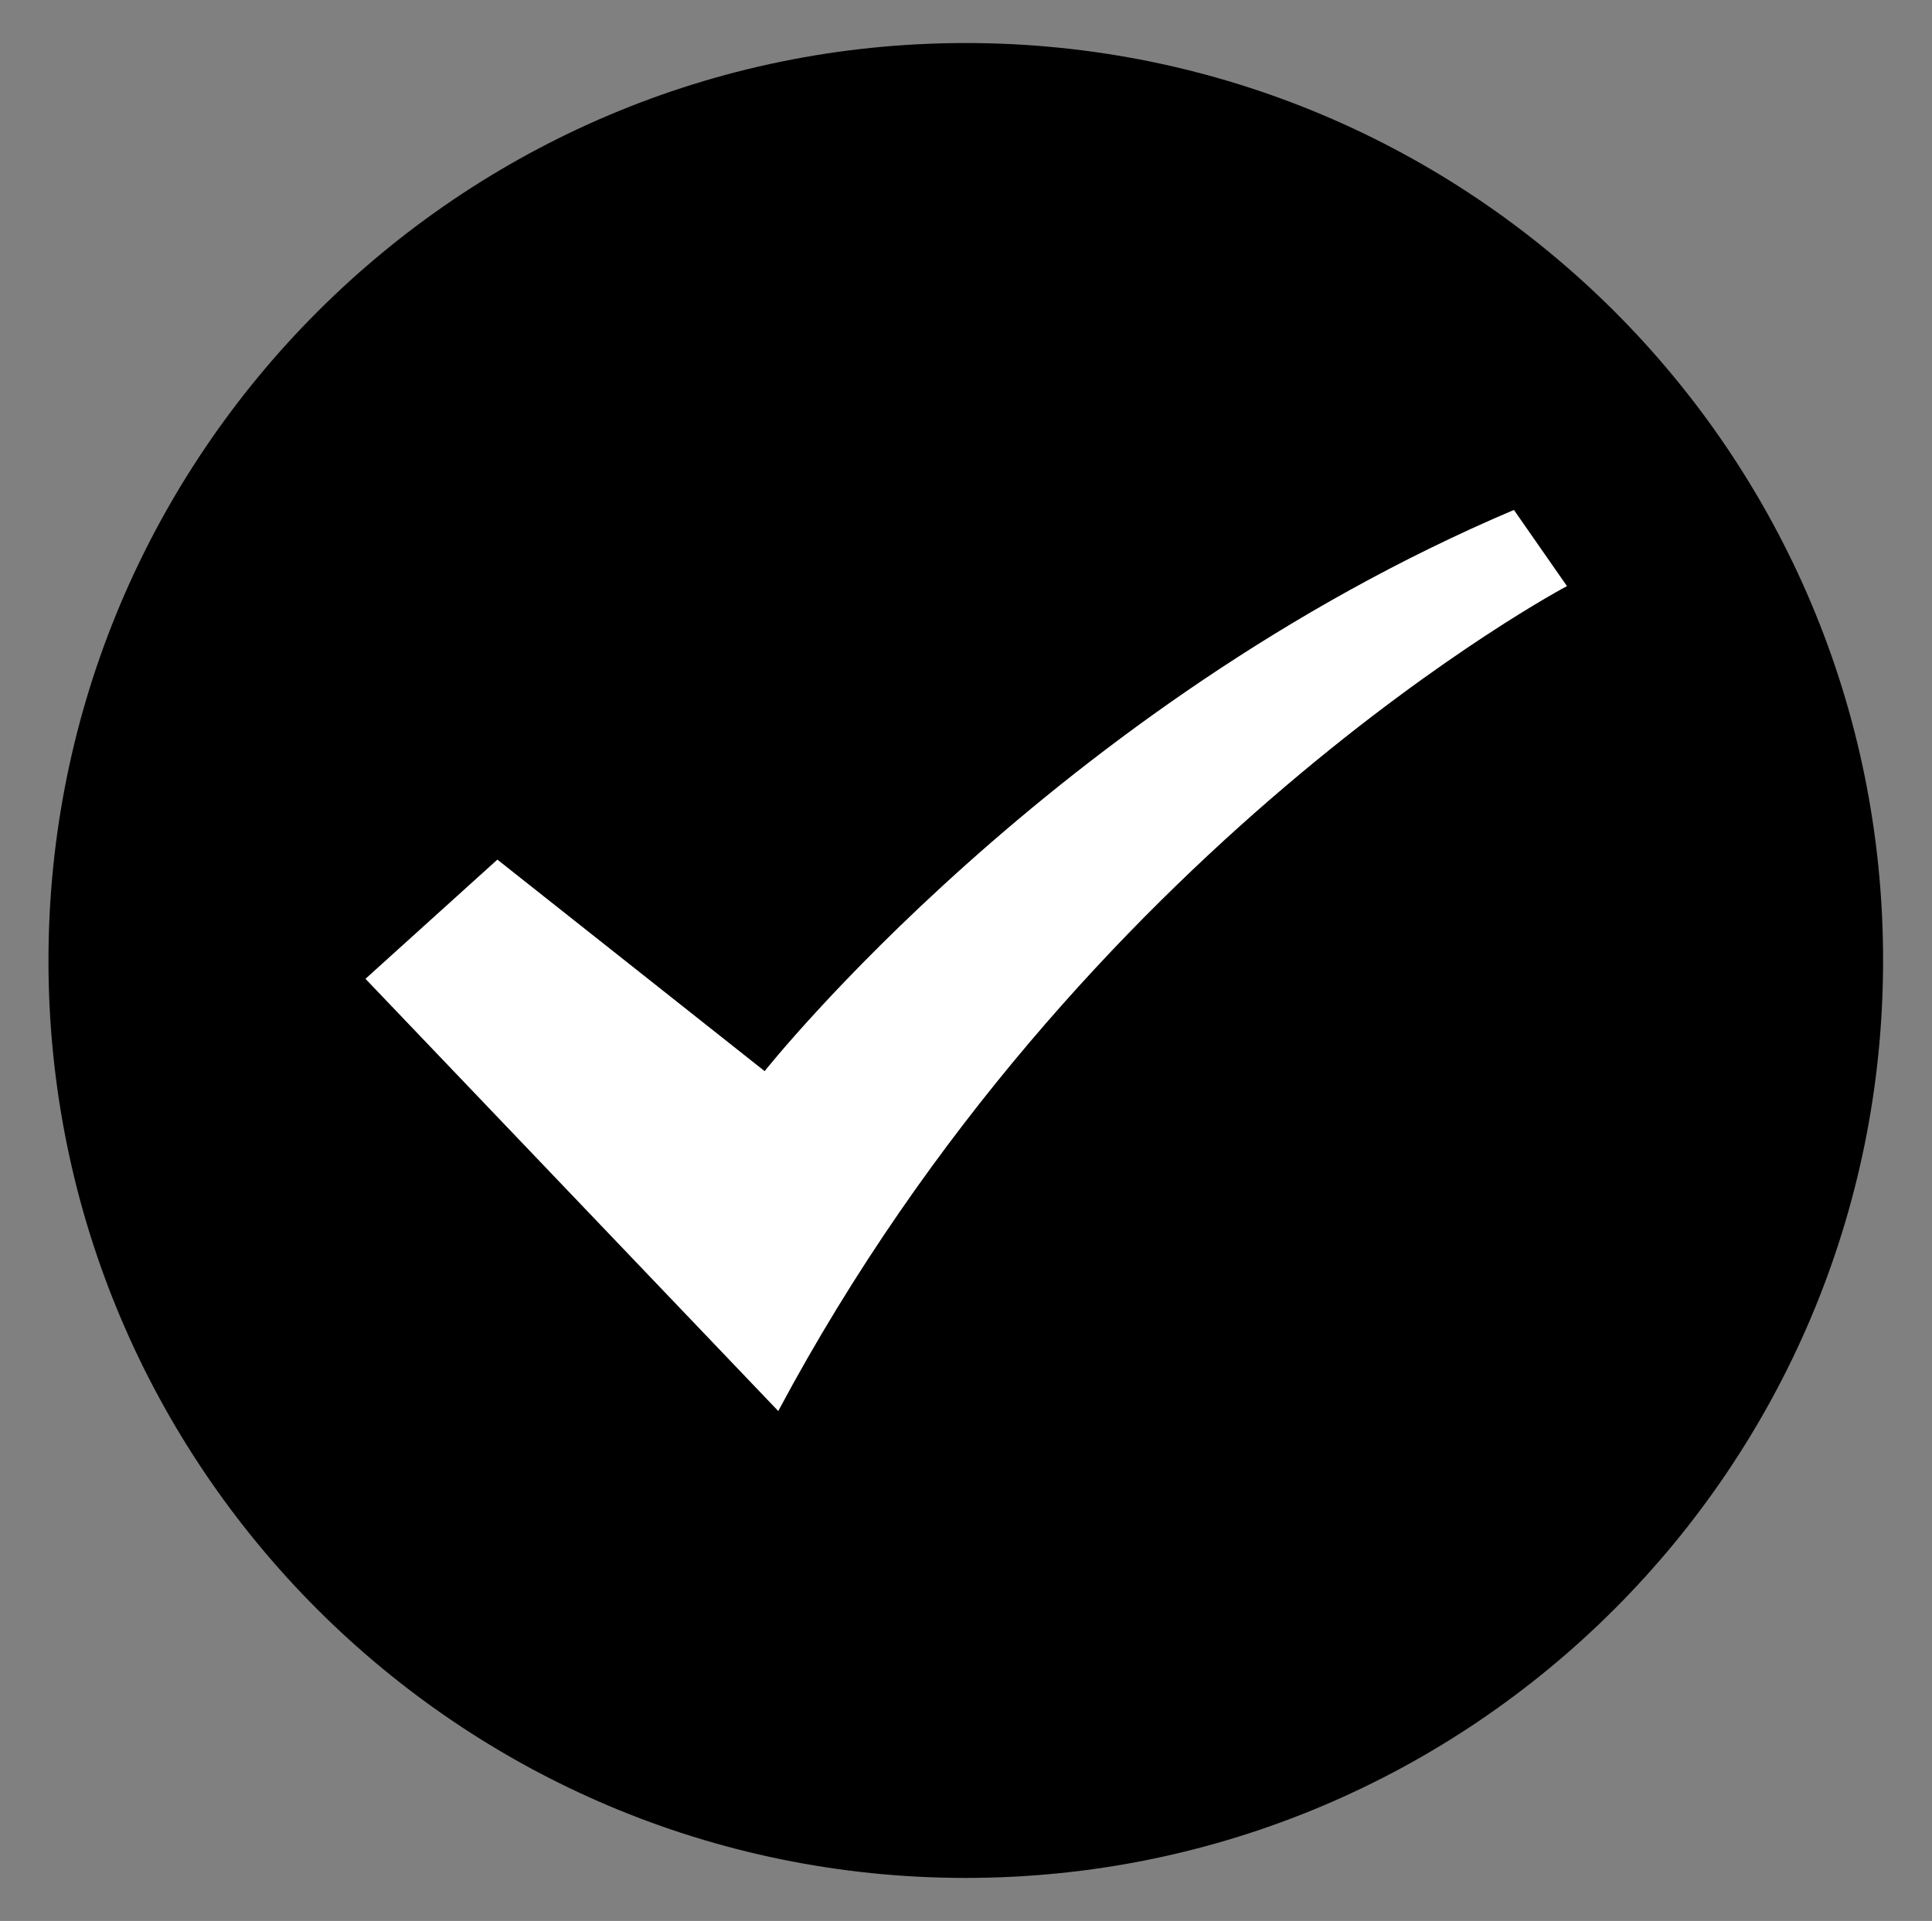
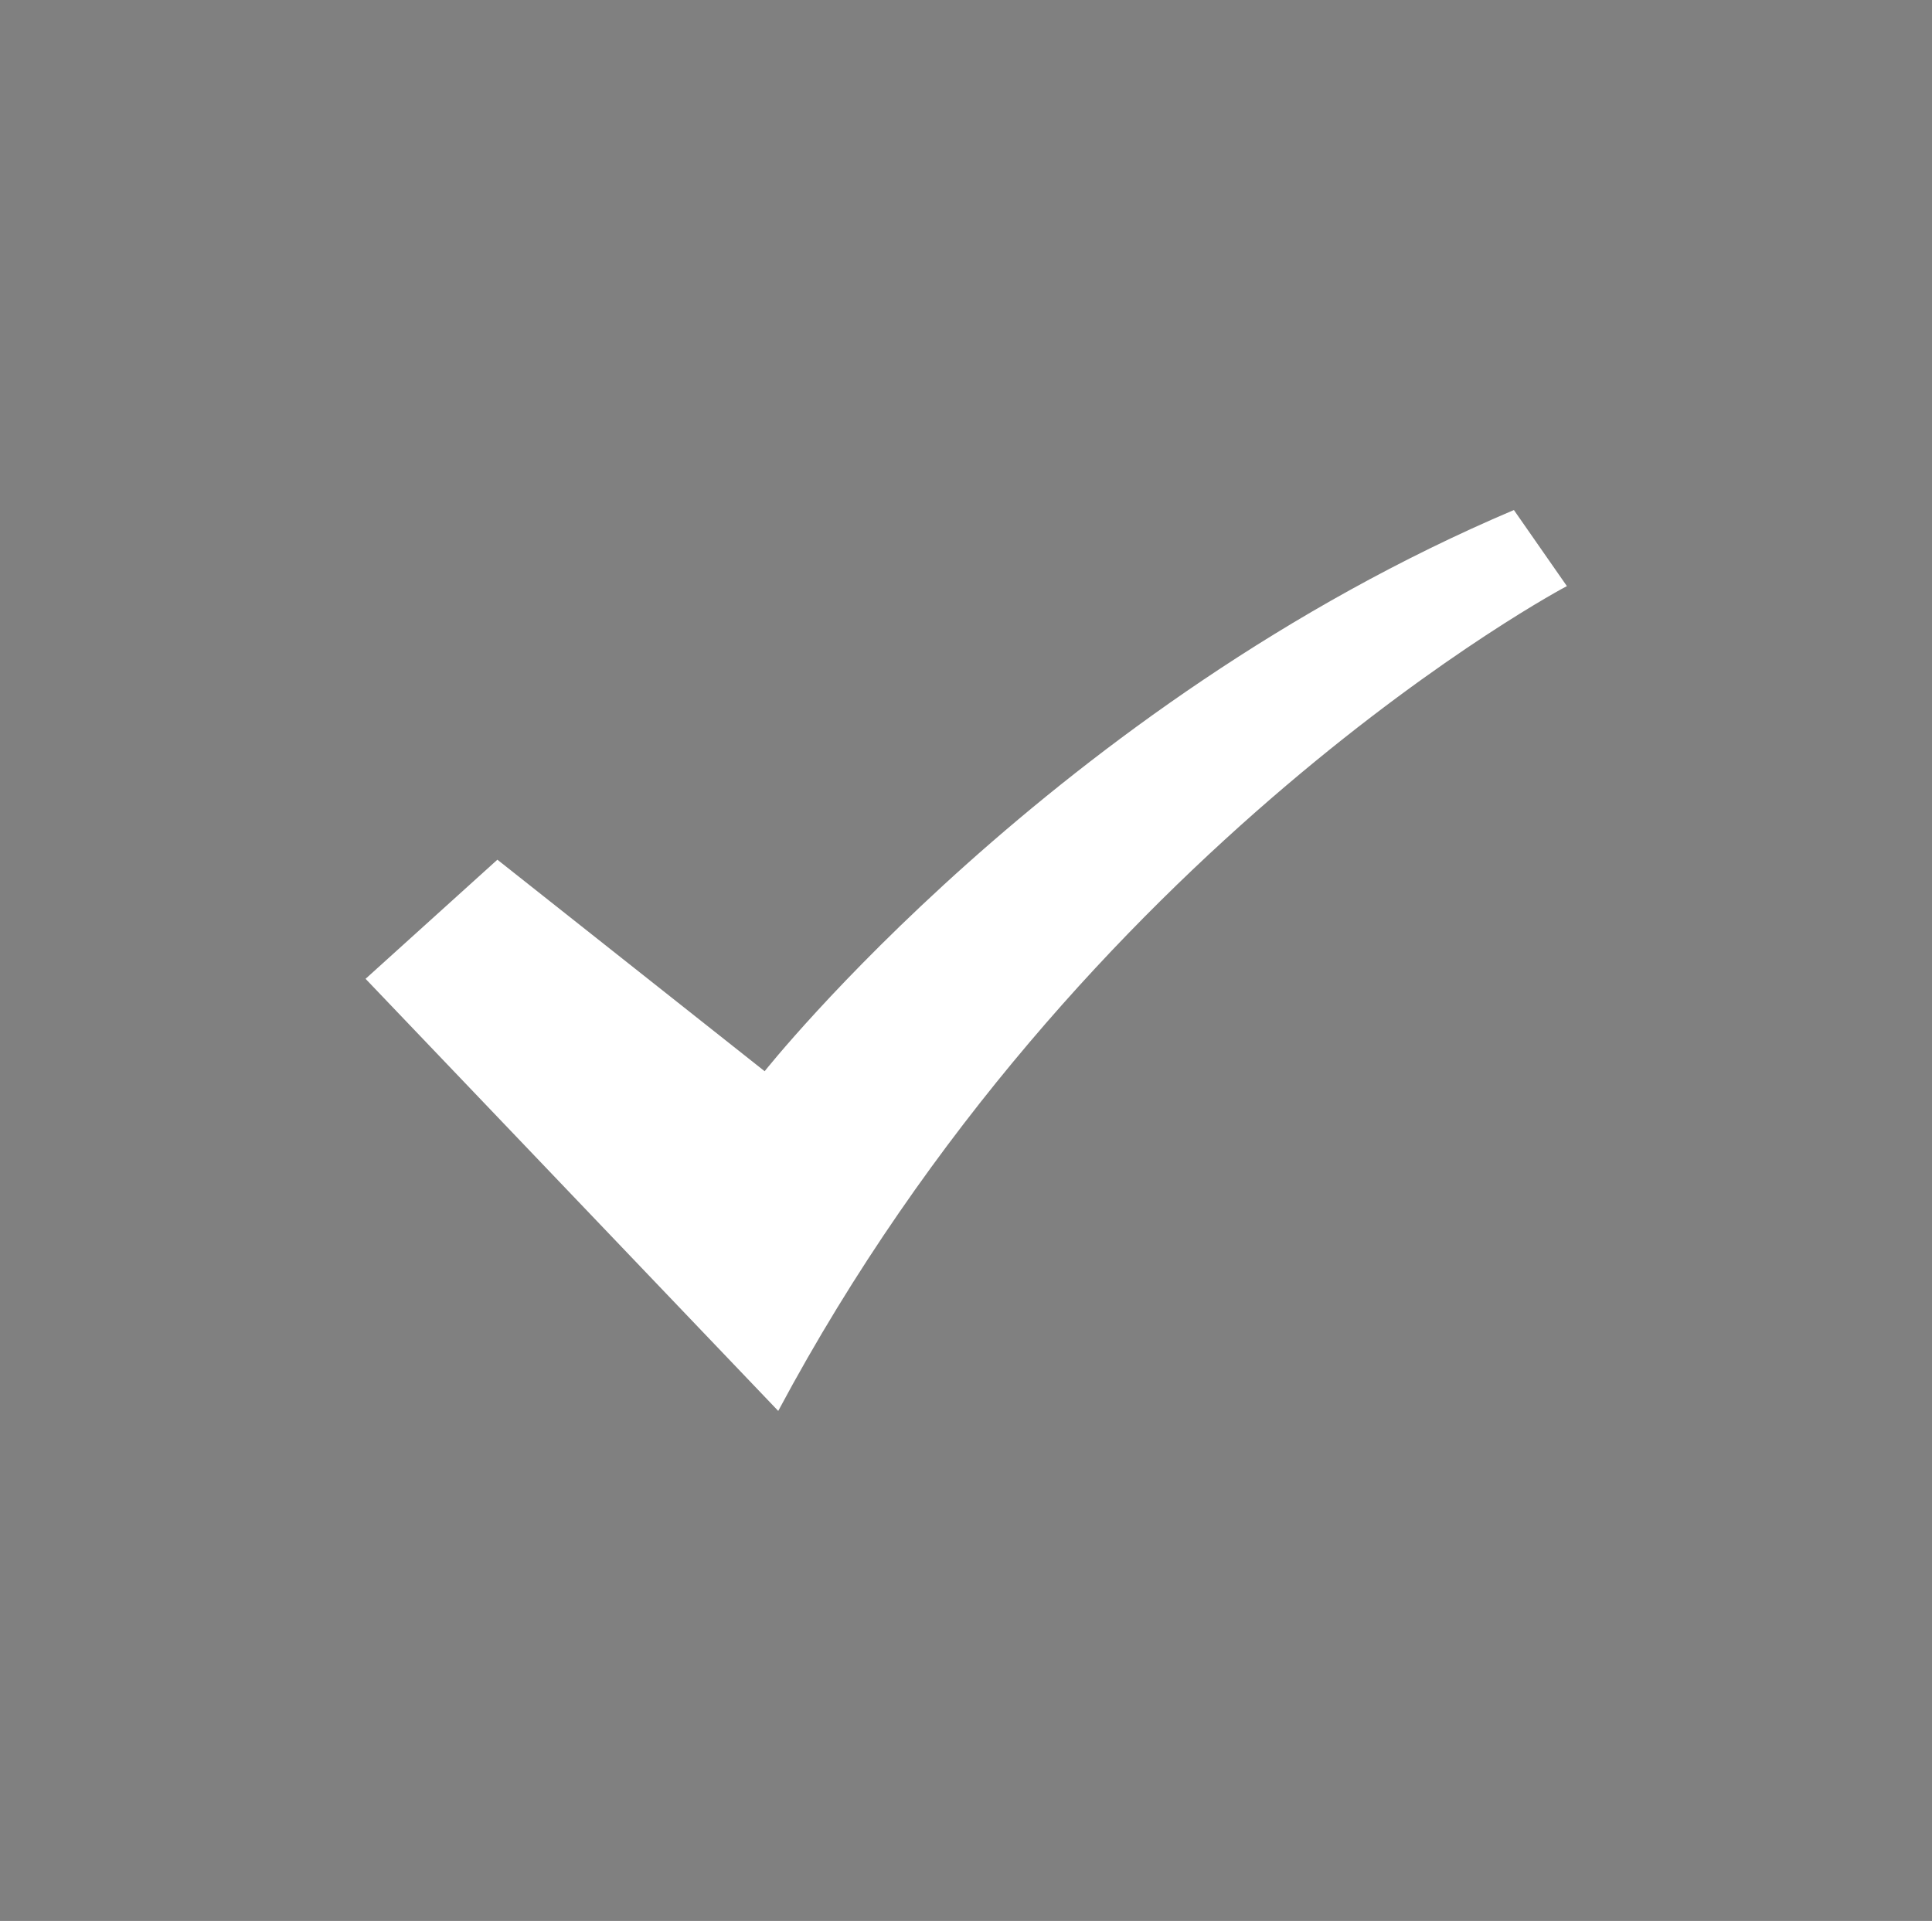
<svg xmlns="http://www.w3.org/2000/svg" version="1.1" id="Layer_1" x="0px" y="0px" viewBox="-286 288.9 426.5 424.1" style="enable-background:new -286 288.9 426.5 424.1;" xml:space="preserve">
  <rect x="-286" y="288.9" width="426.5" height="424.1" fill="#808080" stroke="none" />
  <style type="text/css">
	.st0{fill:#FFFFFF;}
</style>
  <g id="Layer_1_2_">
    <g id="Layer_2">
	</g>
    <g id="Layer_1_1_">
      <g id="XMLID_3_">
		</g>
      <g id="XMLID_4_">
		</g>
      <g id="XMLID_5_">
		</g>
      <g id="XMLID_6_">
		</g>
      <g id="XMLID_7_">
		</g>
      <g id="XMLID_8_">
		</g>
    </g>
-     <path d="M-72.8,298.4c-111.8,0-202.5,90.8-202.5,202.6s90.7,202.5,202.5,202.5S129.7,612.8,129.7,501   C129.8,389,39.1,298.4-72.8,298.4z M-114.2,600.4l-91.1-95.4l29.1-26.3l59,46.7c0,0,64.1-80.9,165.4-123.9l11.7,16.8   C59.8,418.3-47.3,475.1-114.2,600.4z" />
  </g>
  <g id="Isolation_Mode">
    <path class="st0" d="M-114.2,600.4l-91.1-95.4l29.1-26.3l59,46.7c0,0,64.1-80.9,165.4-123.9l11.7,16.8   C59.8,418.3-47.3,475.1-114.2,600.4z" />
  </g>
</svg>